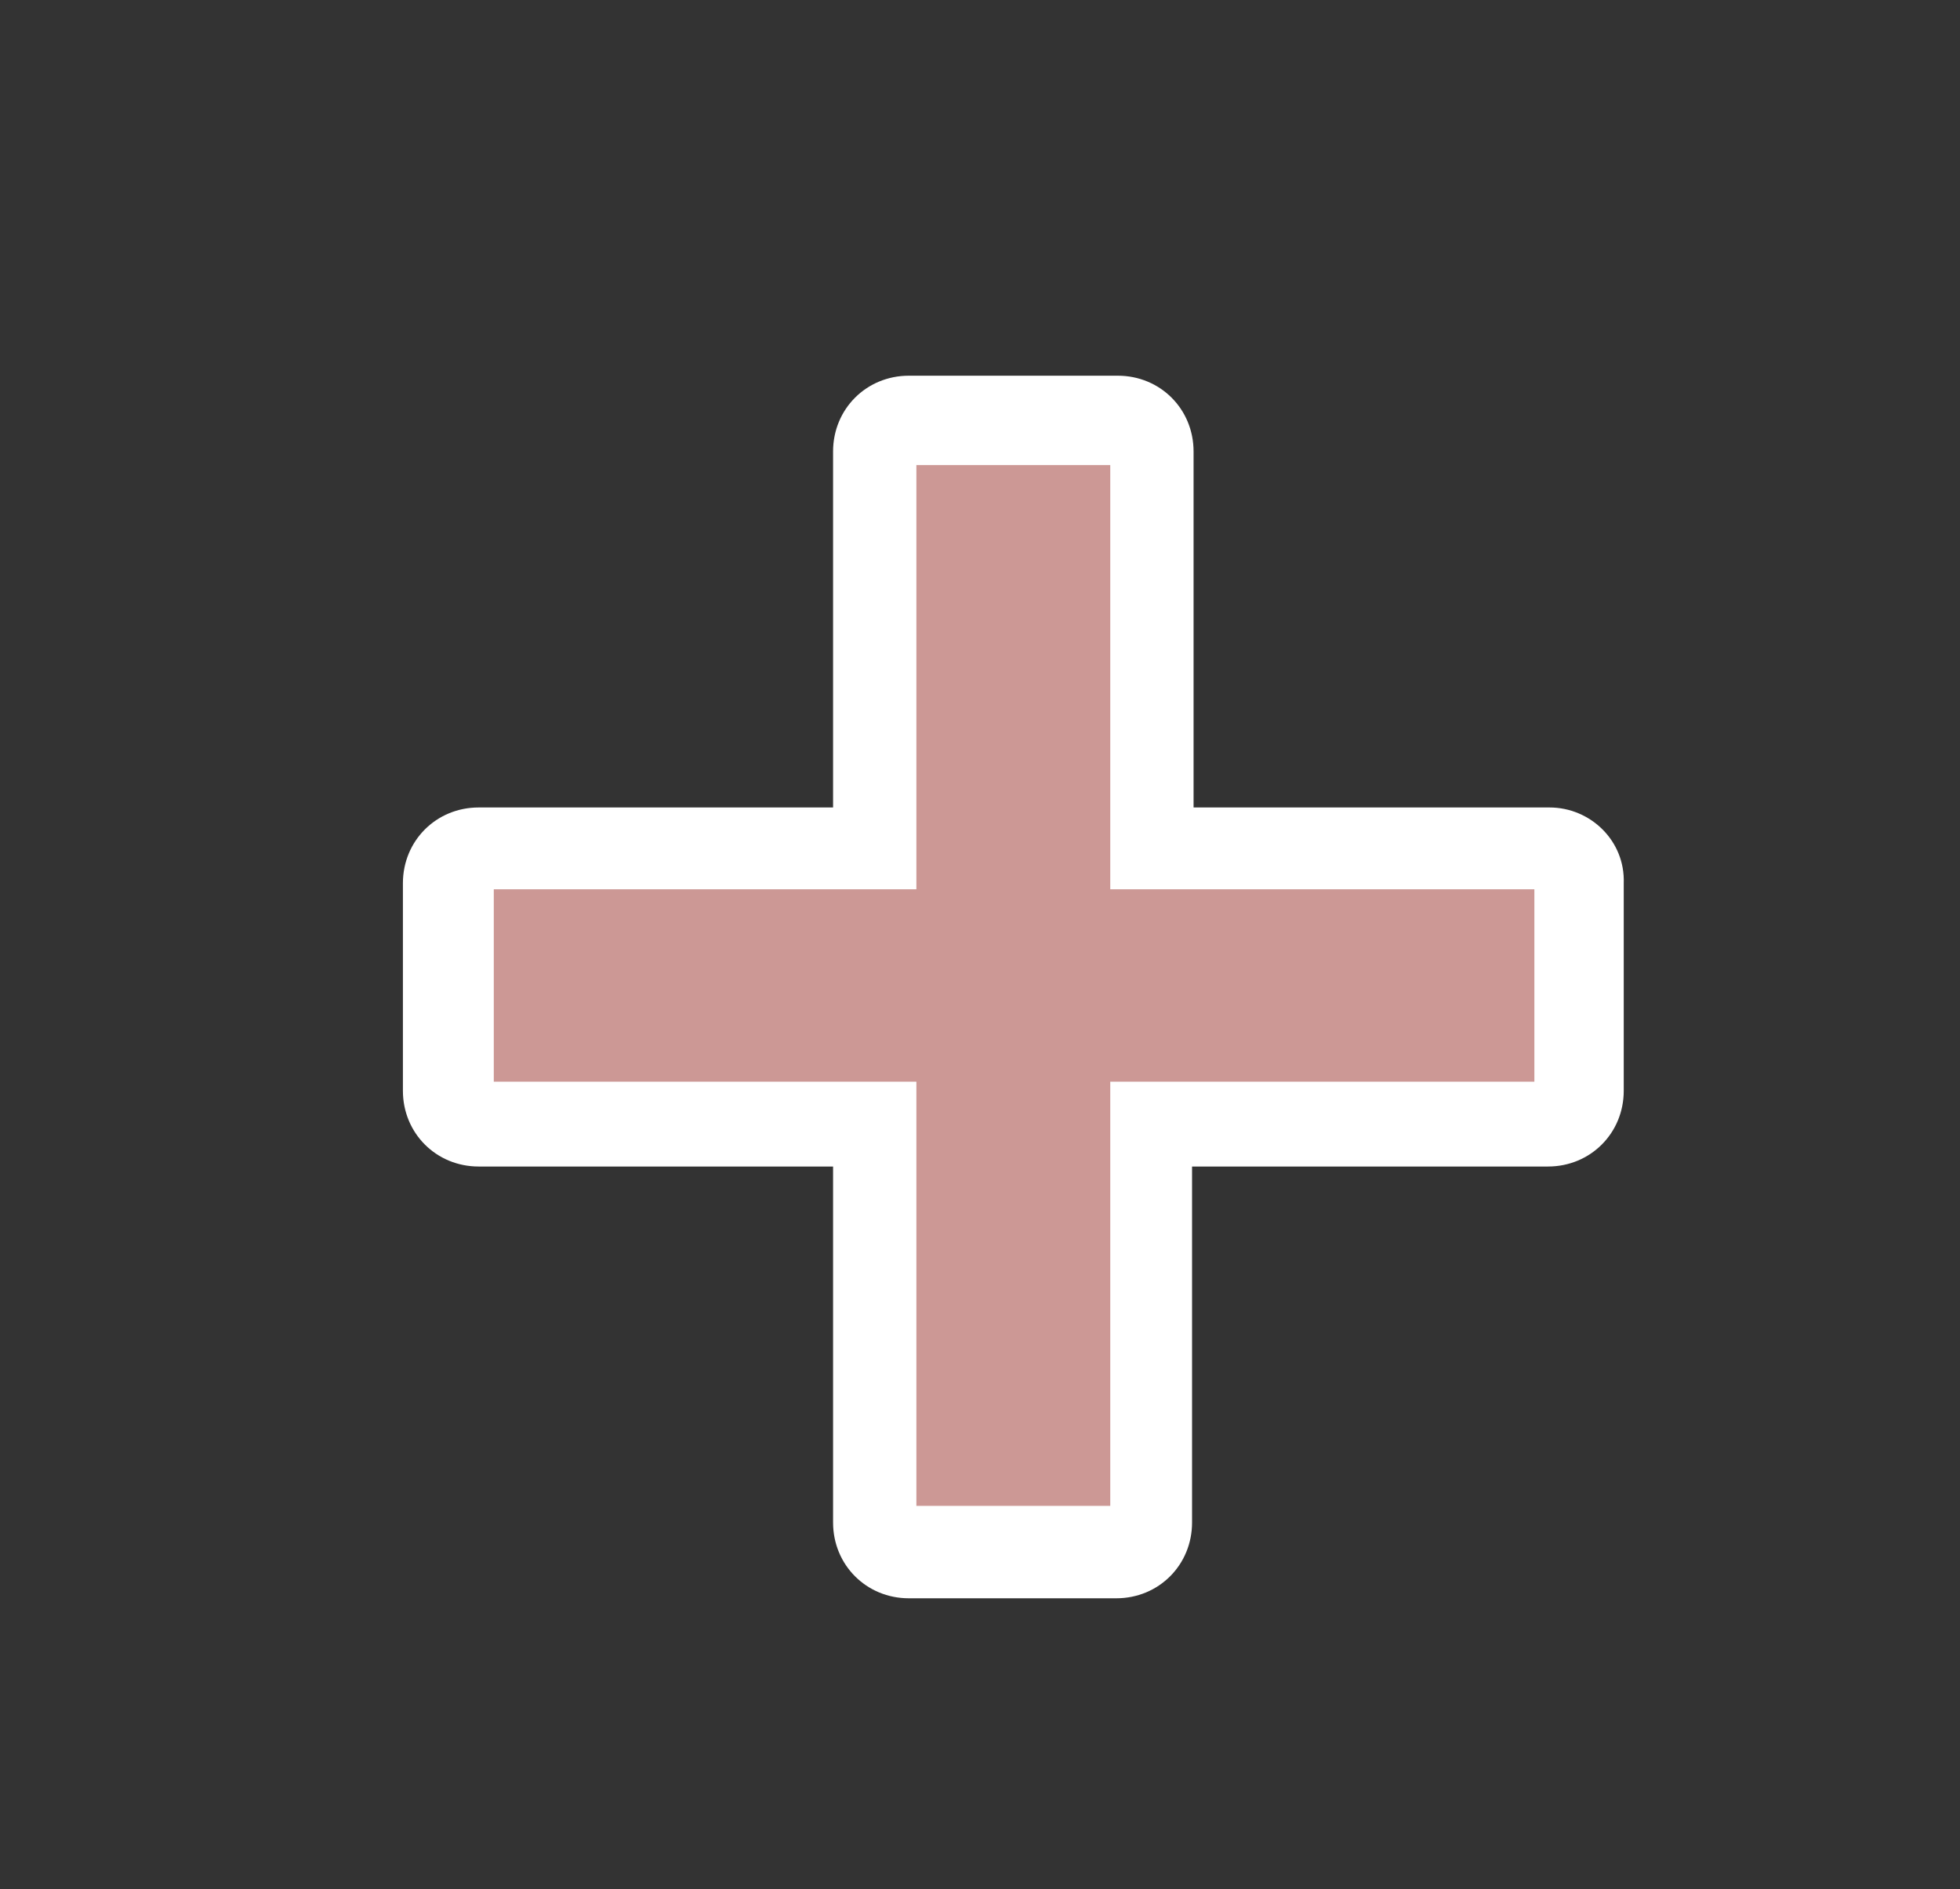
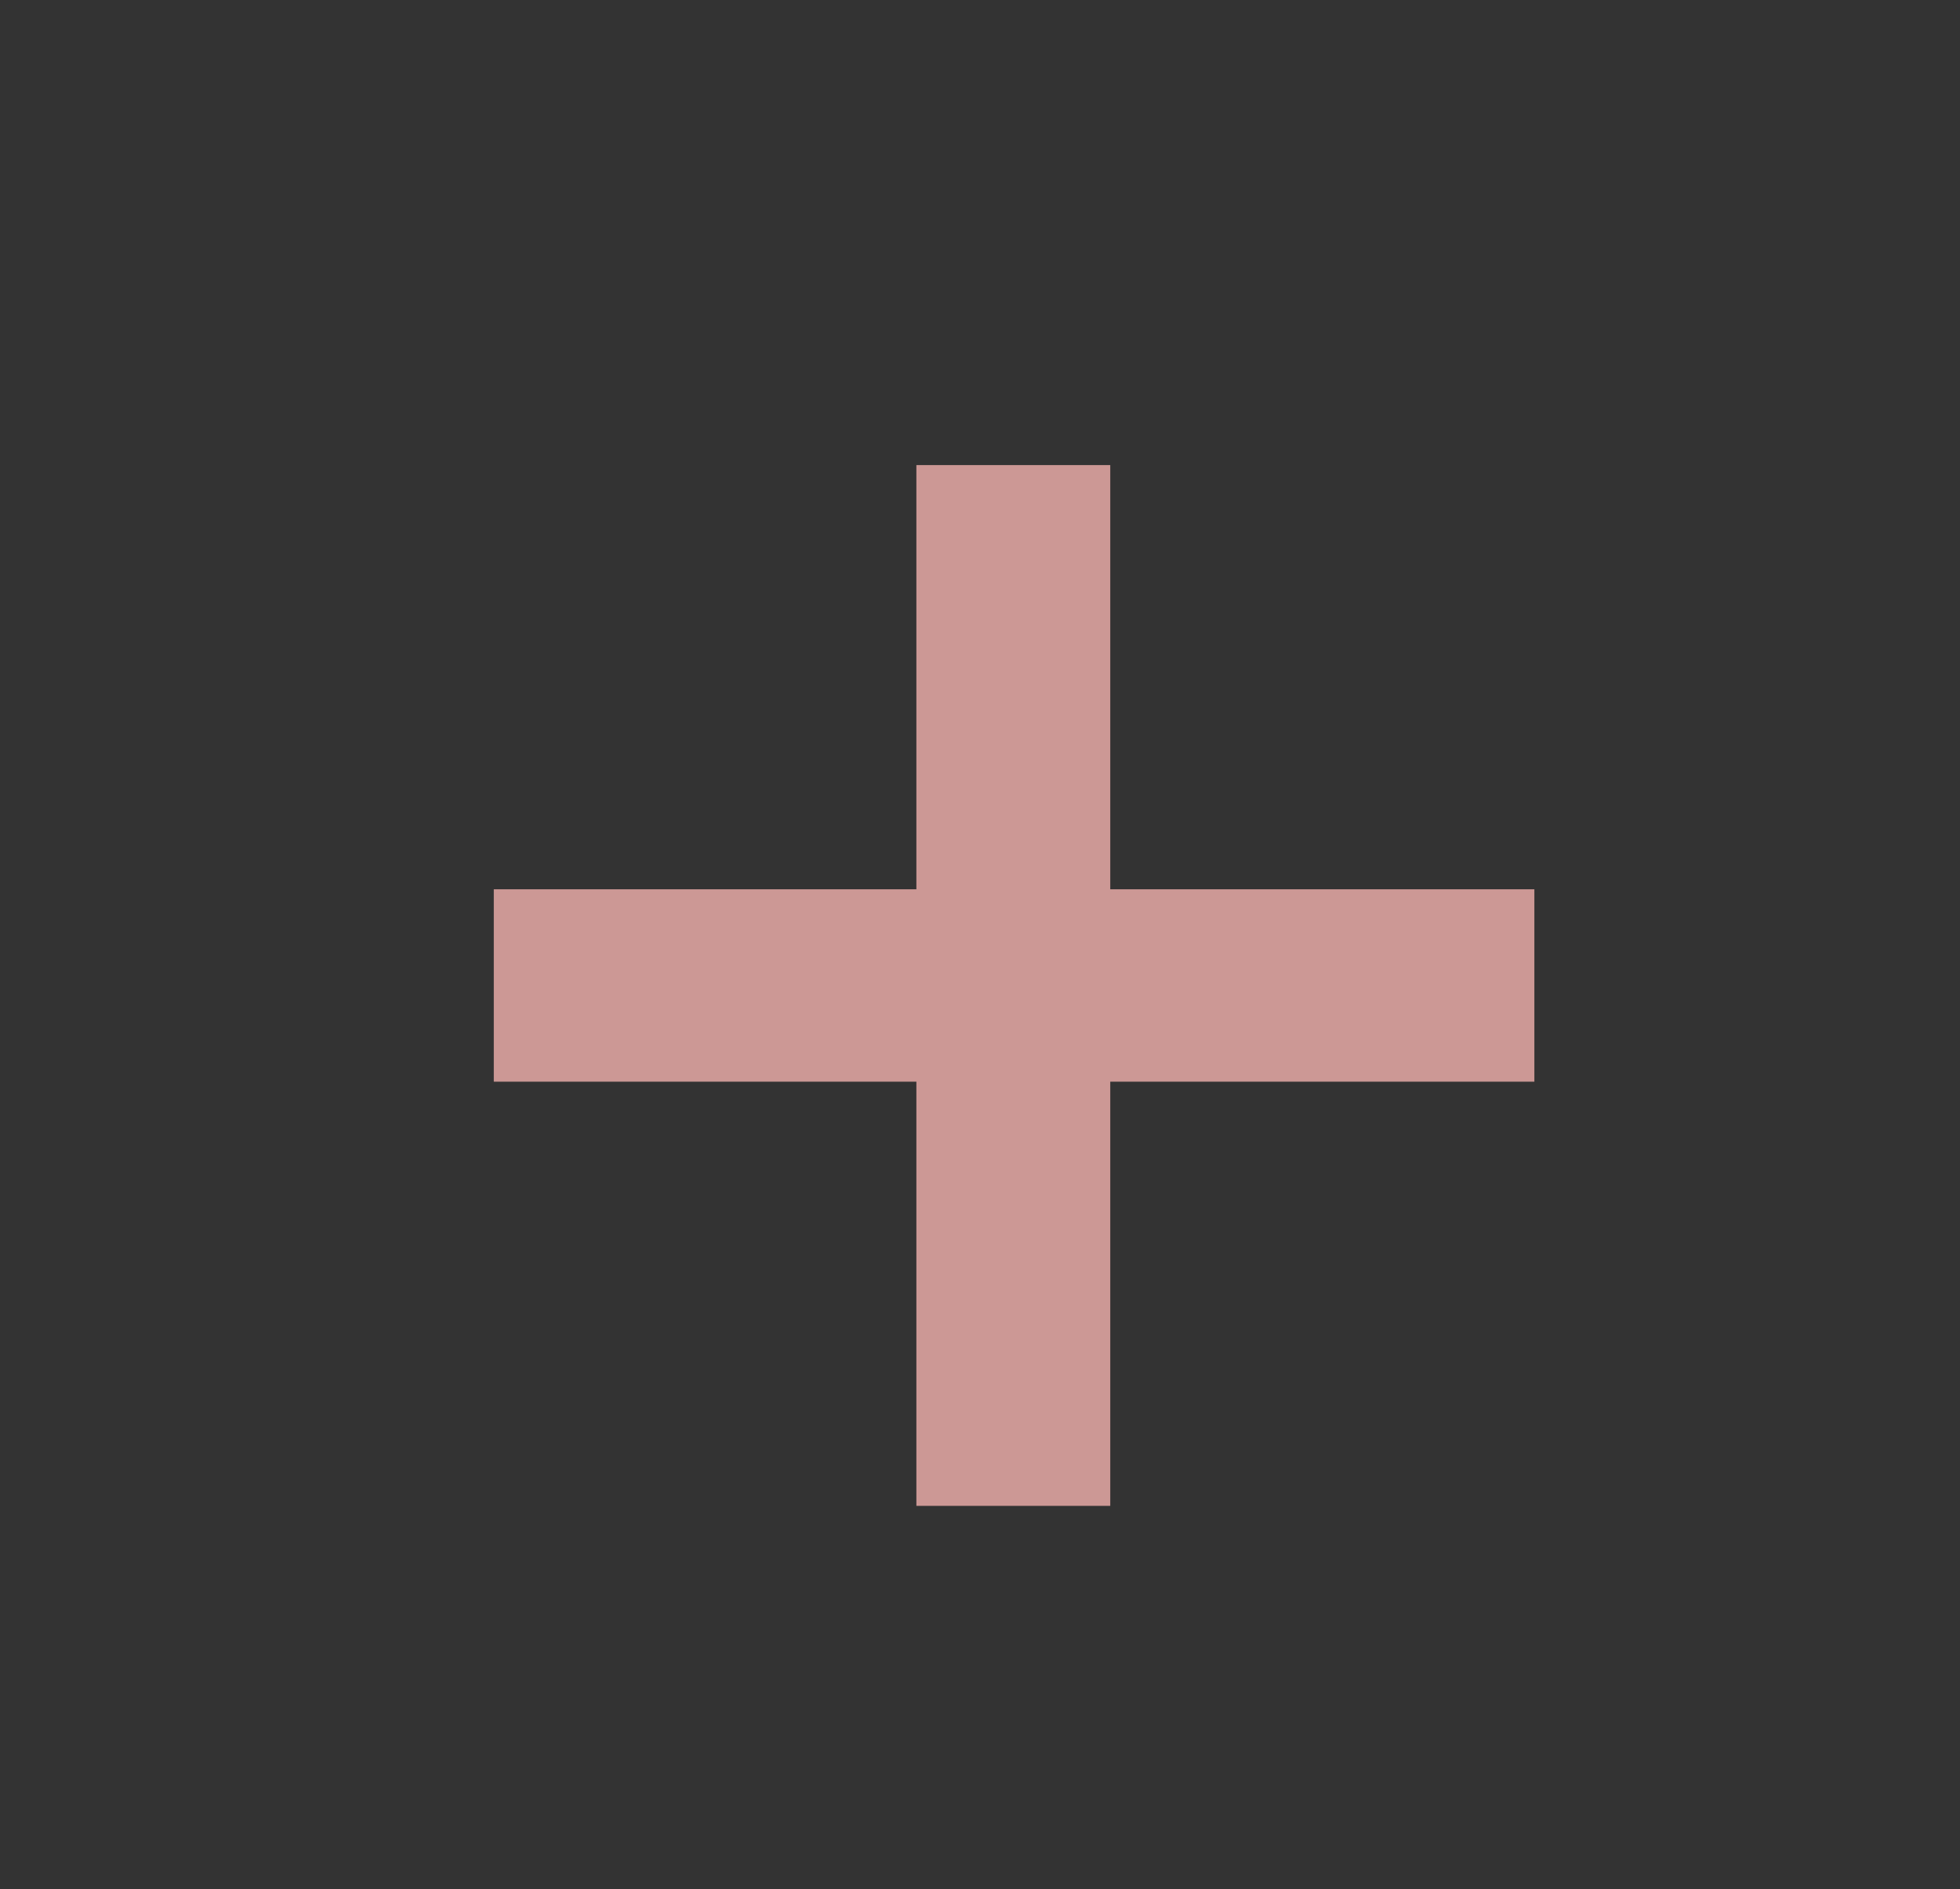
<svg xmlns="http://www.w3.org/2000/svg" version="1.1" id="Layer_1" x="0px" y="0px" viewBox="0 0 129.4 124.7" style="enable-background:new 0 0 129.4 124.7;" xml:space="preserve">
  <rect x="0" y="0" width="129.4" height="124.7" fill="#333333" stroke="none" />
  <style type="text/css">
	.st0{fill:#FFFFFF;}
	.st1{fill:#CC9895;}
</style>
-   <path class="st0" d="M102.3,53.3H78.8V29.8c0-2.8-2.2-5-5-5H60c-2.8,0-5,2.2-5,5v23.5H31.6c-2.8,0-5,2.2-5,5V72c0,2.8,2.2,5,5,5H55  v23.5c0,2.8,2.2,5,5,5h13.7c2.8,0,5-2.2,5-5V77h23.5c2.8,0,5-2.2,5-5V58.3C107.3,55.5,105,53.3,102.3,53.3z" />
  <polygon class="st1" points="101.3,58.7 73.3,58.7 73.3,30.7 60.5,30.7 60.5,58.7 32.6,58.7 32.6,71.4 60.5,71.4 60.5,99.4   73.3,99.4 73.3,71.4 101.3,71.4 " />
</svg>